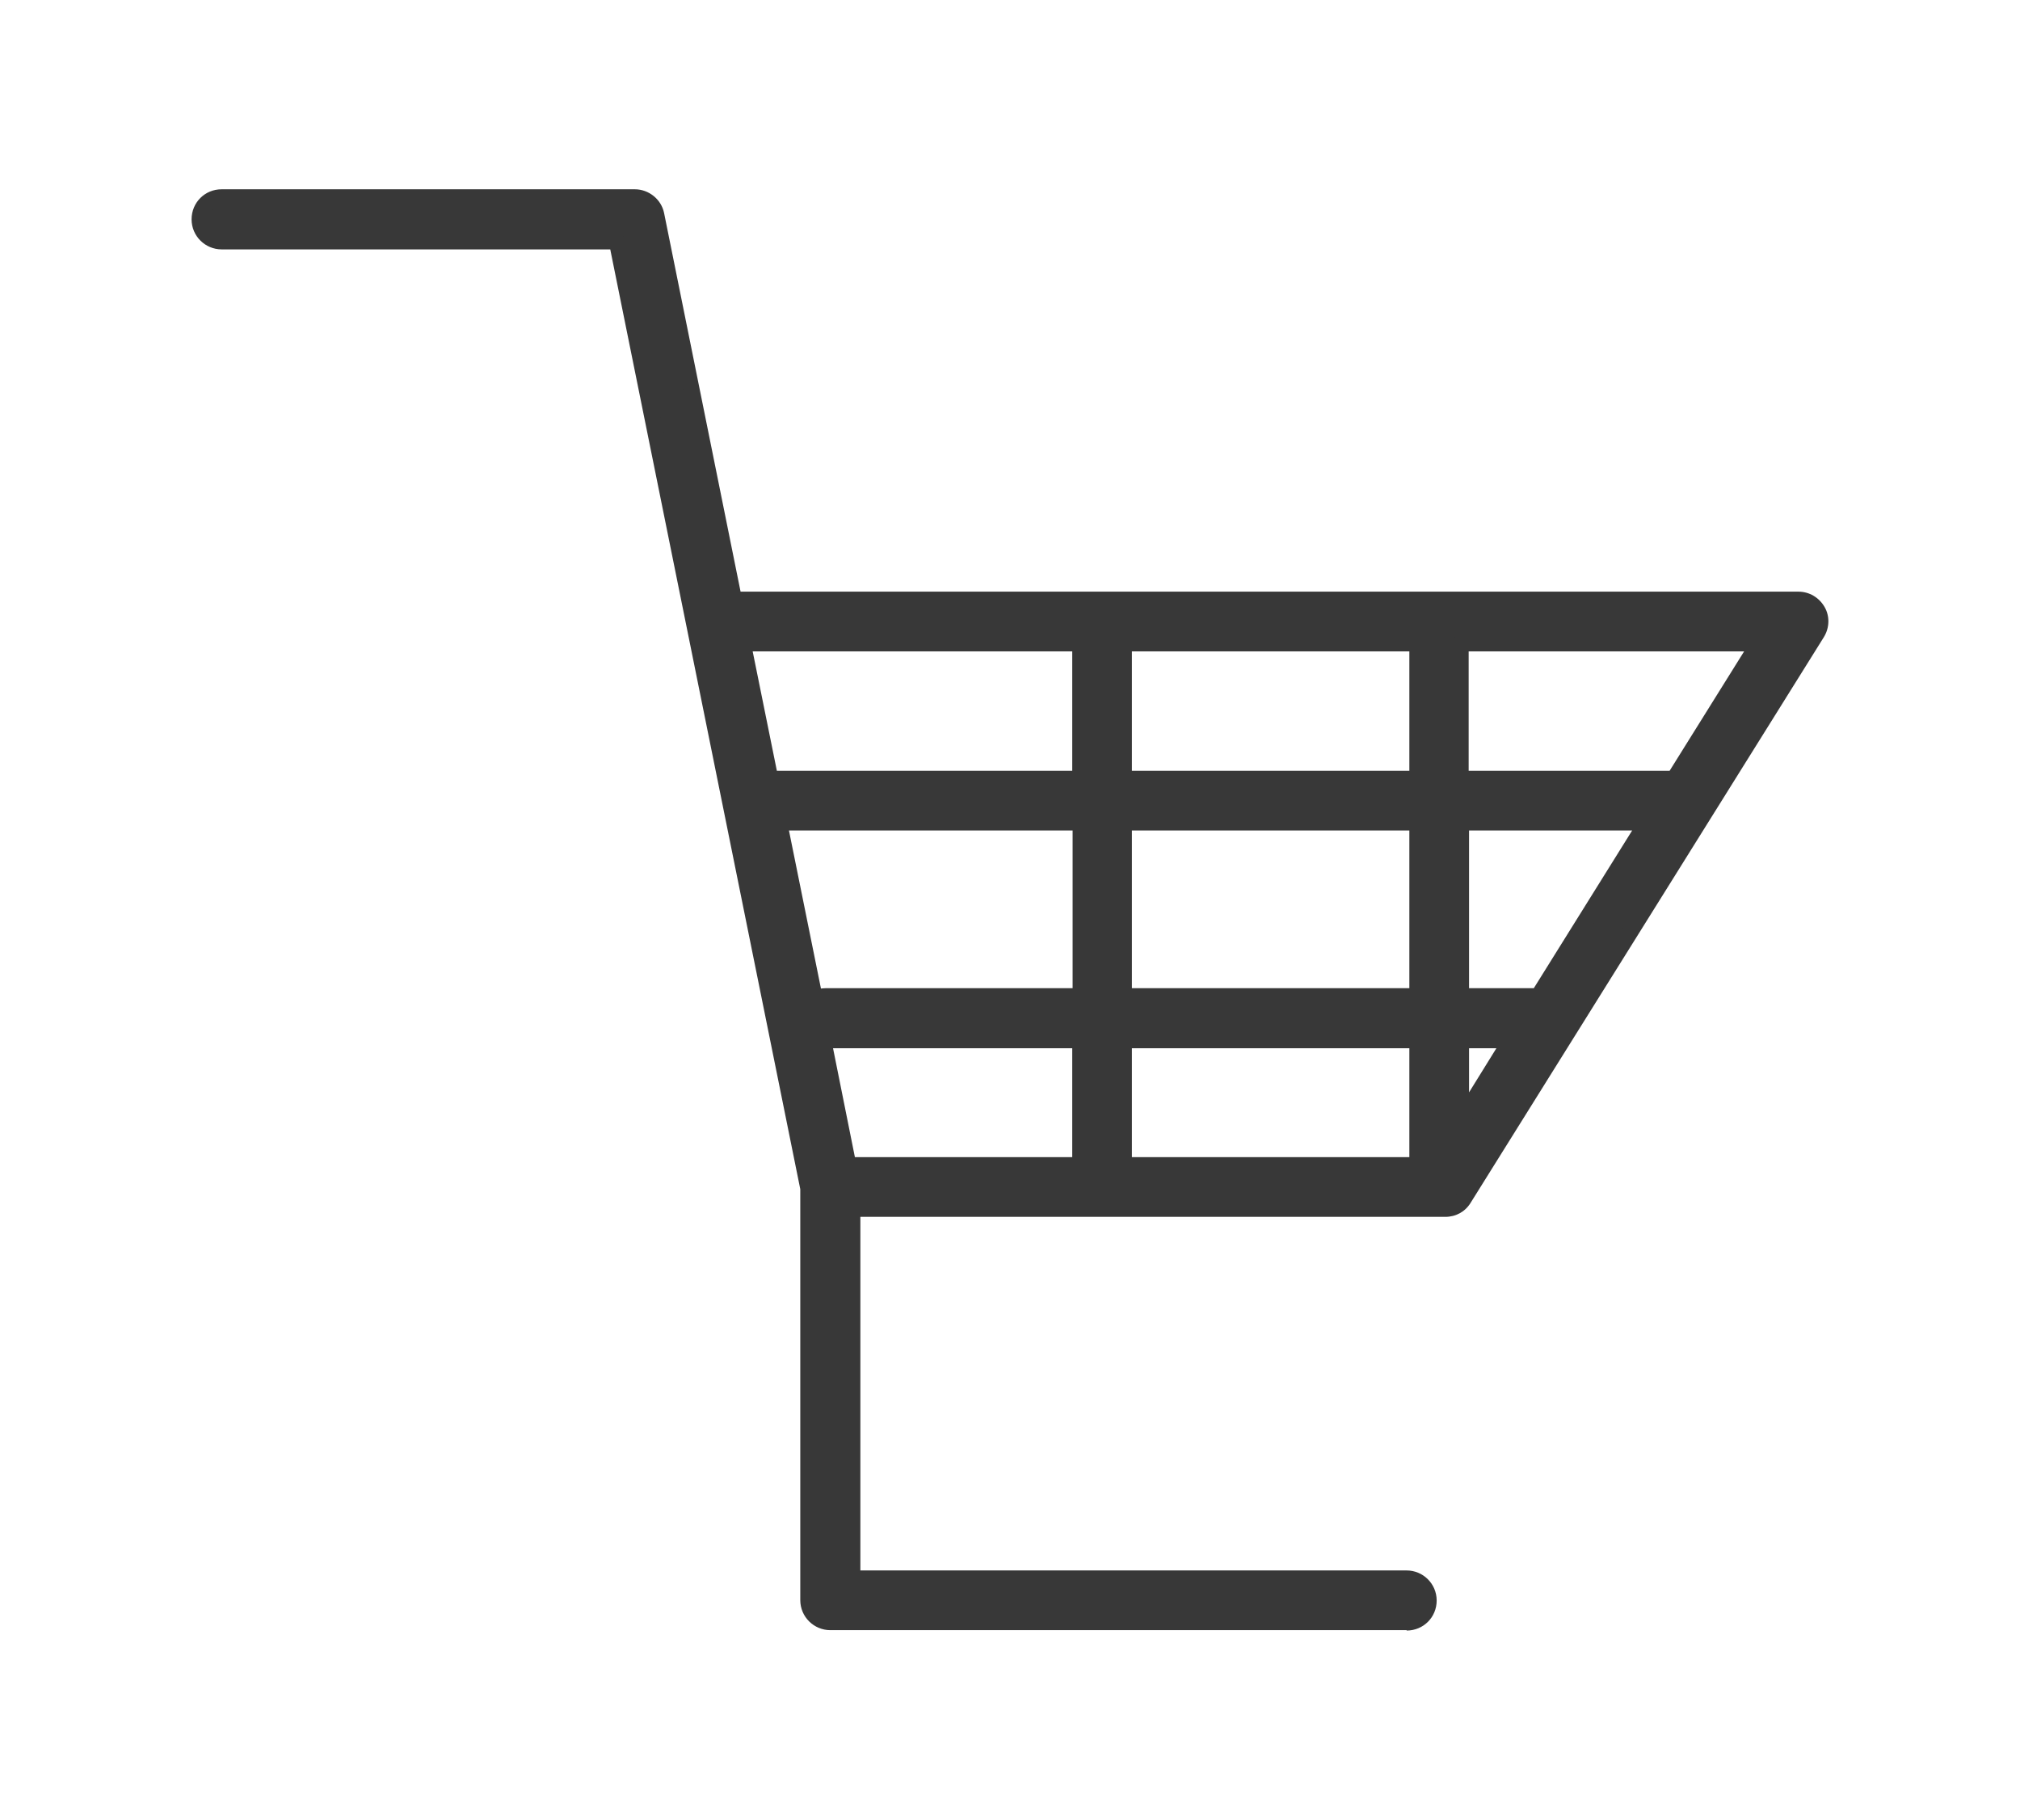
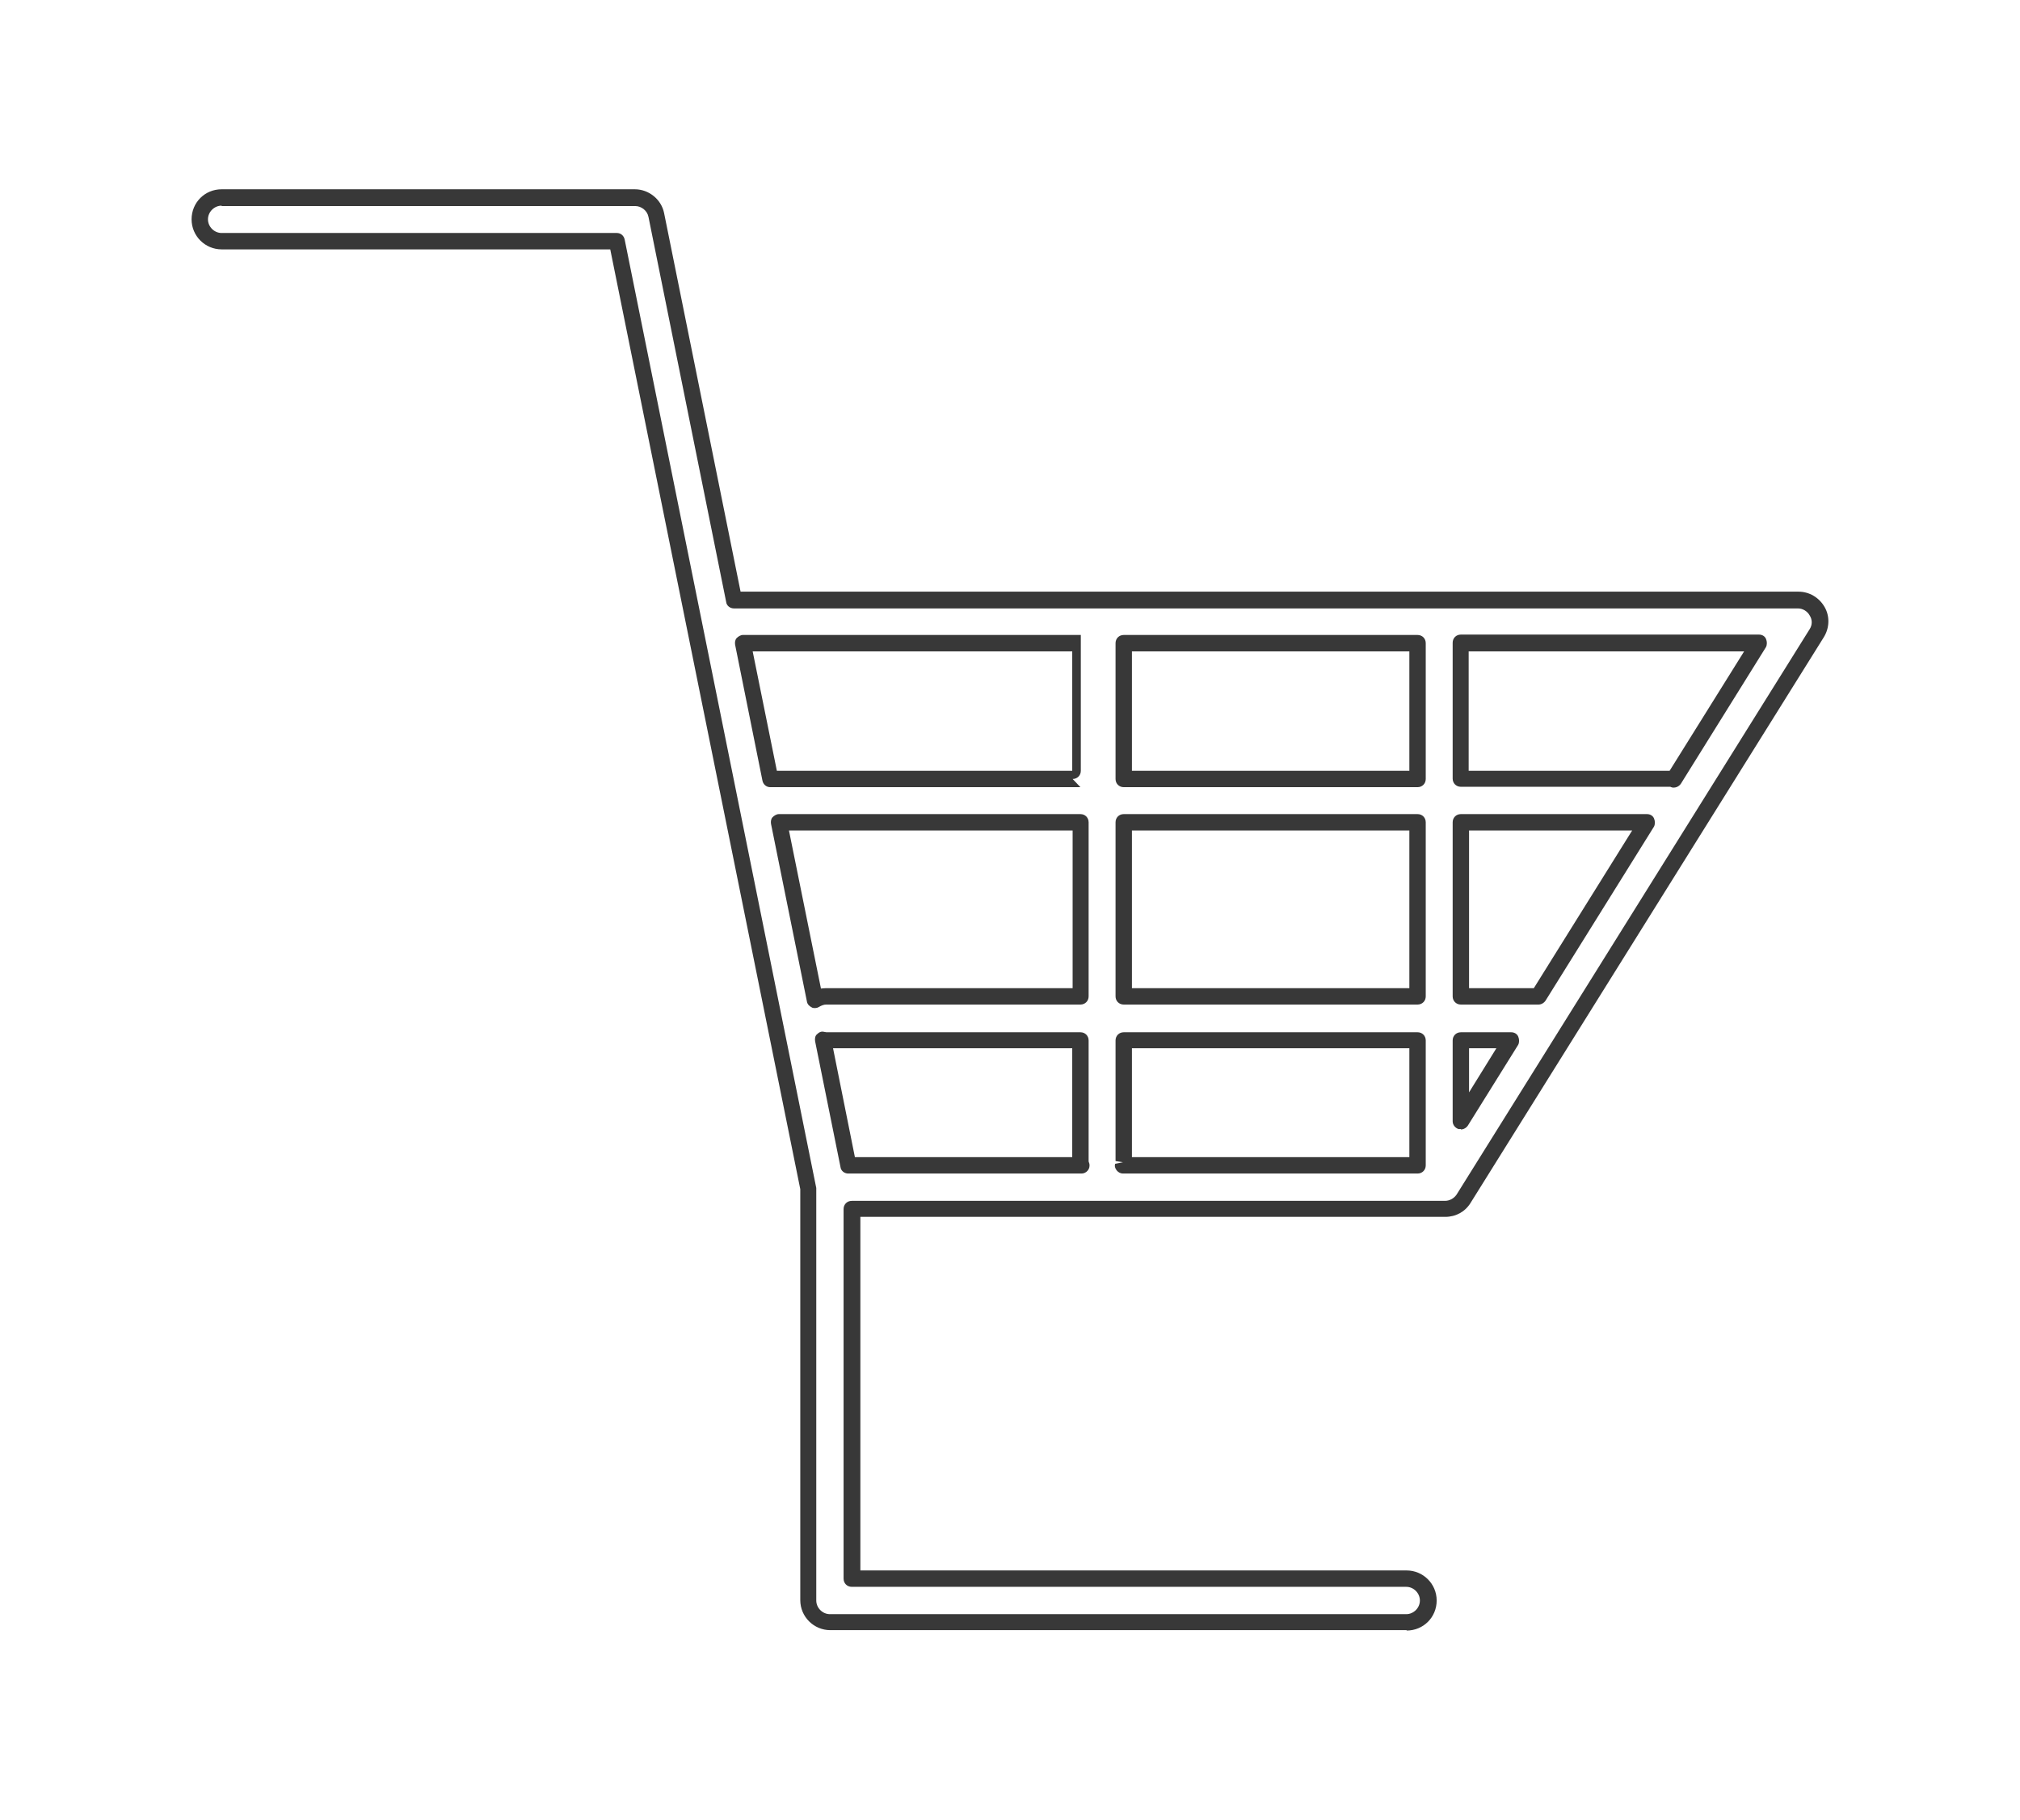
<svg xmlns="http://www.w3.org/2000/svg" id="Capa_1" viewBox="0 0 51.77 46.63">
-   <path d="M46.09,15.37H18.81l-1.99-9.86c-.05-.26-.28-.45-.55-.45H5.68c-.31,0-.56,.25-.56,.56s.25,.56,.56,.56H15.81l4.91,24.3v10.53c0,.31,.25,.56,.56,.56h14.77c.31,0,.56-.25,.56-.56s-.25-.56-.56-.56h-14.21v-9.47h15.2c.19,0,.37-.1,.47-.26l9.05-14.49c.11-.17,.11-.39,.01-.57s-.28-.29-.49-.29Zm-9.76,4.6h-7.53v-3.48h7.53v3.48Zm0,5.57h-7.53v-4.46h7.53v4.46Zm-8.64-9.06v3.48h-7.95l-.7-3.48h8.66Zm0,4.6v4.46h-6.52c-.11,0-.2,.04-.28,.09l-.92-4.55h7.73Zm-5.95,8.78l-.65-3.22s.05,.02,.08,.02h6.52v3.1s.01,.07,.02,.1h-5.97Zm7.07-.1v-3.1h7.53v3.2h-7.55s.02-.07,.02-.1Zm8.64-1.03v-2.07h1.29l-1.29,2.07Zm1.99-3.18h-1.99v-4.46h4.77l-2.78,4.46Zm3.47-5.56s-.05-.02-.08-.02h-5.38v-3.48h7.64l-2.18,3.5Z" style="fill:#383838;" />
-   <path d="M36.05,41.77h-14.77c-.42,0-.77-.34-.77-.77v-10.53L15.64,6.39H5.68c-.42,0-.77-.34-.77-.77s.34-.77,.77-.77h10.59c.36,0,.68,.26,.75,.61l1.96,9.7h27.11c.28,0,.53,.15,.67,.39,.14,.24,.13,.54-.02,.78l-9.05,14.49c-.14,.23-.38,.36-.65,.36h-14.99v9.06h14c.42,0,.77,.34,.77,.77s-.34,.77-.77,.77ZM5.68,5.27c-.19,0-.35,.16-.35,.35s.16,.35,.35,.35H15.81c.1,0,.18,.07,.2,.17l4.91,24.3v10.57c0,.19,.16,.35,.35,.35h14.77c.19,0,.35-.16,.35-.35s-.16-.35-.35-.35h-14.21c-.12,0-.21-.09-.21-.21v-9.47c0-.12,.09-.21,.21-.21h15.2c.12,0,.23-.06,.3-.16l9.05-14.49c.07-.11,.07-.24,0-.35-.06-.11-.18-.18-.3-.18H18.81c-.1,0-.19-.07-.2-.17l-1.99-9.86c-.03-.16-.18-.28-.34-.28H5.68Zm30.65,24.8h-7.55c-.06,0-.12-.03-.16-.08s-.06-.11-.04-.17l.2-.04-.19-.03h0v-3.09c0-.12,.09-.21,.21-.21h7.53c.12,0,.21,.09,.21,.21v3.2c0,.12-.09,.21-.21,.21Zm-7.32-.42h7.11v-2.79h-7.11v2.79Zm-1.3,.42h-5.97c-.1,0-.19-.07-.2-.17l-.65-3.22c-.01-.07,0-.14,.05-.18,.05-.05,.11-.08,.18-.06,0,0,.05,.01,.06,.01h6.51c.12,0,.21,.09,.21,.21v3.1l.02,.06c.01,.06,0,.12-.04,.17s-.1,.08-.16,.08Zm-5.8-.42h5.57v-2.79h-6.13l.56,2.79Zm15.53-.72s-.04,0-.06,0c-.09-.03-.15-.11-.15-.2v-2.07c0-.12,.09-.21,.21-.21h1.29c.08,0,.15,.04,.18,.11s.03,.15,0,.21l-1.29,2.07c-.04,.06-.11,.1-.18,.1Zm.21-2.07v1.13l.7-1.13h-.7Zm-16.77-1.03s-.06,0-.08-.02c-.06-.03-.11-.08-.12-.15l-.92-4.55c-.01-.06,0-.13,.04-.17s.1-.08,.16-.08h7.73c.12,0,.21,.09,.21,.21v4.46c0,.12-.09,.21-.21,.21h-6.52c-.05,0-.11,.02-.18,.06-.03,.02-.07,.03-.11,.03Zm-.66-4.55l.82,4.05s.08-.01,.13-.01h6.32v-4.04h-7.26Zm19.21,4.46h-1.99c-.12,0-.21-.09-.21-.21v-4.46c0-.12,.09-.21,.21-.21h4.77c.08,0,.15,.04,.18,.11s.03,.15,0,.21l-2.78,4.46c-.04,.06-.11,.1-.18,.1Zm-1.78-.42h1.66l2.52-4.04h-4.18v4.04Zm-1.32,.42h-7.53c-.12,0-.21-.09-.21-.21v-4.46c0-.12,.09-.21,.21-.21h7.53c.12,0,.21,.09,.21,.21v4.46c0,.12-.09,.21-.21,.21Zm-7.32-.42h7.11v-4.04h-7.11v4.04Zm13.89-5.14h-.03s-.05-.01-.06-.02h-5.37c-.12,0-.21-.09-.21-.21v-3.48c0-.12,.09-.21,.21-.21h7.64c.08,0,.15,.04,.18,.11s.03,.15,0,.21l-2.18,3.5c-.04,.06-.11,.1-.18,.1Zm-5.25-.43h5.14l1.91-3.06h-7.06v3.06Zm-1.32,.42h-7.53c-.12,0-.21-.09-.21-.21v-3.48c0-.12,.09-.21,.21-.21h7.53c.12,0,.21,.09,.21,.21v3.48c0,.12-.09,.21-.21,.21Zm-7.32-.42h7.11v-3.06h-7.11v3.06Zm-1.32,.42h-7.95c-.1,0-.18-.07-.2-.17l-.7-3.48c-.01-.06,0-.13,.04-.17s.1-.08,.16-.08h8.66c.12,0,.21,.09,.21,.21v3.48c0,.12-.09,.21-.21,.21Zm-7.78-.42h7.57v-3.06h-8.19l.62,3.06Z" style="fill:#383838;" />
+   <path d="M36.05,41.77h-14.77c-.42,0-.77-.34-.77-.77v-10.53L15.64,6.39H5.68c-.42,0-.77-.34-.77-.77s.34-.77,.77-.77h10.59c.36,0,.68,.26,.75,.61l1.96,9.7h27.11c.28,0,.53,.15,.67,.39,.14,.24,.13,.54-.02,.78l-9.05,14.49c-.14,.23-.38,.36-.65,.36h-14.99v9.06h14c.42,0,.77,.34,.77,.77s-.34,.77-.77,.77ZM5.68,5.27c-.19,0-.35,.16-.35,.35s.16,.35,.35,.35H15.81c.1,0,.18,.07,.2,.17l4.91,24.3v10.57c0,.19,.16,.35,.35,.35h14.77c.19,0,.35-.16,.35-.35s-.16-.35-.35-.35h-14.21c-.12,0-.21-.09-.21-.21v-9.47c0-.12,.09-.21,.21-.21h15.2c.12,0,.23-.06,.3-.16l9.05-14.49c.07-.11,.07-.24,0-.35-.06-.11-.18-.18-.3-.18H18.81c-.1,0-.19-.07-.2-.17l-1.99-9.86c-.03-.16-.18-.28-.34-.28H5.68Zm30.65,24.8h-7.55c-.06,0-.12-.03-.16-.08s-.06-.11-.04-.17l.2-.04-.19-.03h0v-3.09c0-.12,.09-.21,.21-.21h7.53c.12,0,.21,.09,.21,.21v3.2c0,.12-.09,.21-.21,.21Zm-7.32-.42h7.11v-2.79h-7.11v2.79Zm-1.3,.42h-5.97c-.1,0-.19-.07-.2-.17l-.65-3.22c-.01-.07,0-.14,.05-.18,.05-.05,.11-.08,.18-.06,0,0,.05,.01,.06,.01h6.51c.12,0,.21,.09,.21,.21v3.1l.02,.06c.01,.06,0,.12-.04,.17s-.1,.08-.16,.08Zm-5.8-.42h5.57v-2.79h-6.13l.56,2.79Zm15.53-.72s-.04,0-.06,0c-.09-.03-.15-.11-.15-.2v-2.07c0-.12,.09-.21,.21-.21h1.29c.08,0,.15,.04,.18,.11s.03,.15,0,.21l-1.29,2.07c-.04,.06-.11,.1-.18,.1Zm.21-2.07v1.13l.7-1.13h-.7Zm-16.77-1.03s-.06,0-.08-.02c-.06-.03-.11-.08-.12-.15l-.92-4.55c-.01-.06,0-.13,.04-.17s.1-.08,.16-.08h7.73c.12,0,.21,.09,.21,.21v4.46c0,.12-.09,.21-.21,.21h-6.52c-.05,0-.11,.02-.18,.06-.03,.02-.07,.03-.11,.03Zm-.66-4.55l.82,4.05s.08-.01,.13-.01h6.32v-4.04h-7.26Zm19.21,4.46h-1.99c-.12,0-.21-.09-.21-.21v-4.46c0-.12,.09-.21,.21-.21h4.77c.08,0,.15,.04,.18,.11s.03,.15,0,.21l-2.78,4.46c-.04,.06-.11,.1-.18,.1Zm-1.78-.42h1.66l2.52-4.04h-4.18v4.04Zm-1.32,.42h-7.53c-.12,0-.21-.09-.21-.21v-4.46c0-.12,.09-.21,.21-.21h7.53c.12,0,.21,.09,.21,.21v4.46c0,.12-.09,.21-.21,.21Zm-7.32-.42h7.11v-4.04h-7.11v4.04Zm13.89-5.14h-.03s-.05-.01-.06-.02h-5.37c-.12,0-.21-.09-.21-.21v-3.48c0-.12,.09-.21,.21-.21h7.64c.08,0,.15,.04,.18,.11s.03,.15,0,.21l-2.18,3.5c-.04,.06-.11,.1-.18,.1Zm-5.25-.43h5.14l1.91-3.06h-7.06v3.06Zm-1.32,.42h-7.53c-.12,0-.21-.09-.21-.21v-3.48c0-.12,.09-.21,.21-.21h7.53c.12,0,.21,.09,.21,.21v3.48c0,.12-.09,.21-.21,.21Zm-7.32-.42h7.11v-3.06h-7.11v3.06Zm-1.32,.42h-7.95c-.1,0-.18-.07-.2-.17l-.7-3.48c-.01-.06,0-.13,.04-.17s.1-.08,.16-.08h8.66v3.48c0,.12-.09,.21-.21,.21Zm-7.78-.42h7.57v-3.06h-8.19l.62,3.06Z" style="fill:#383838;" />
</svg>